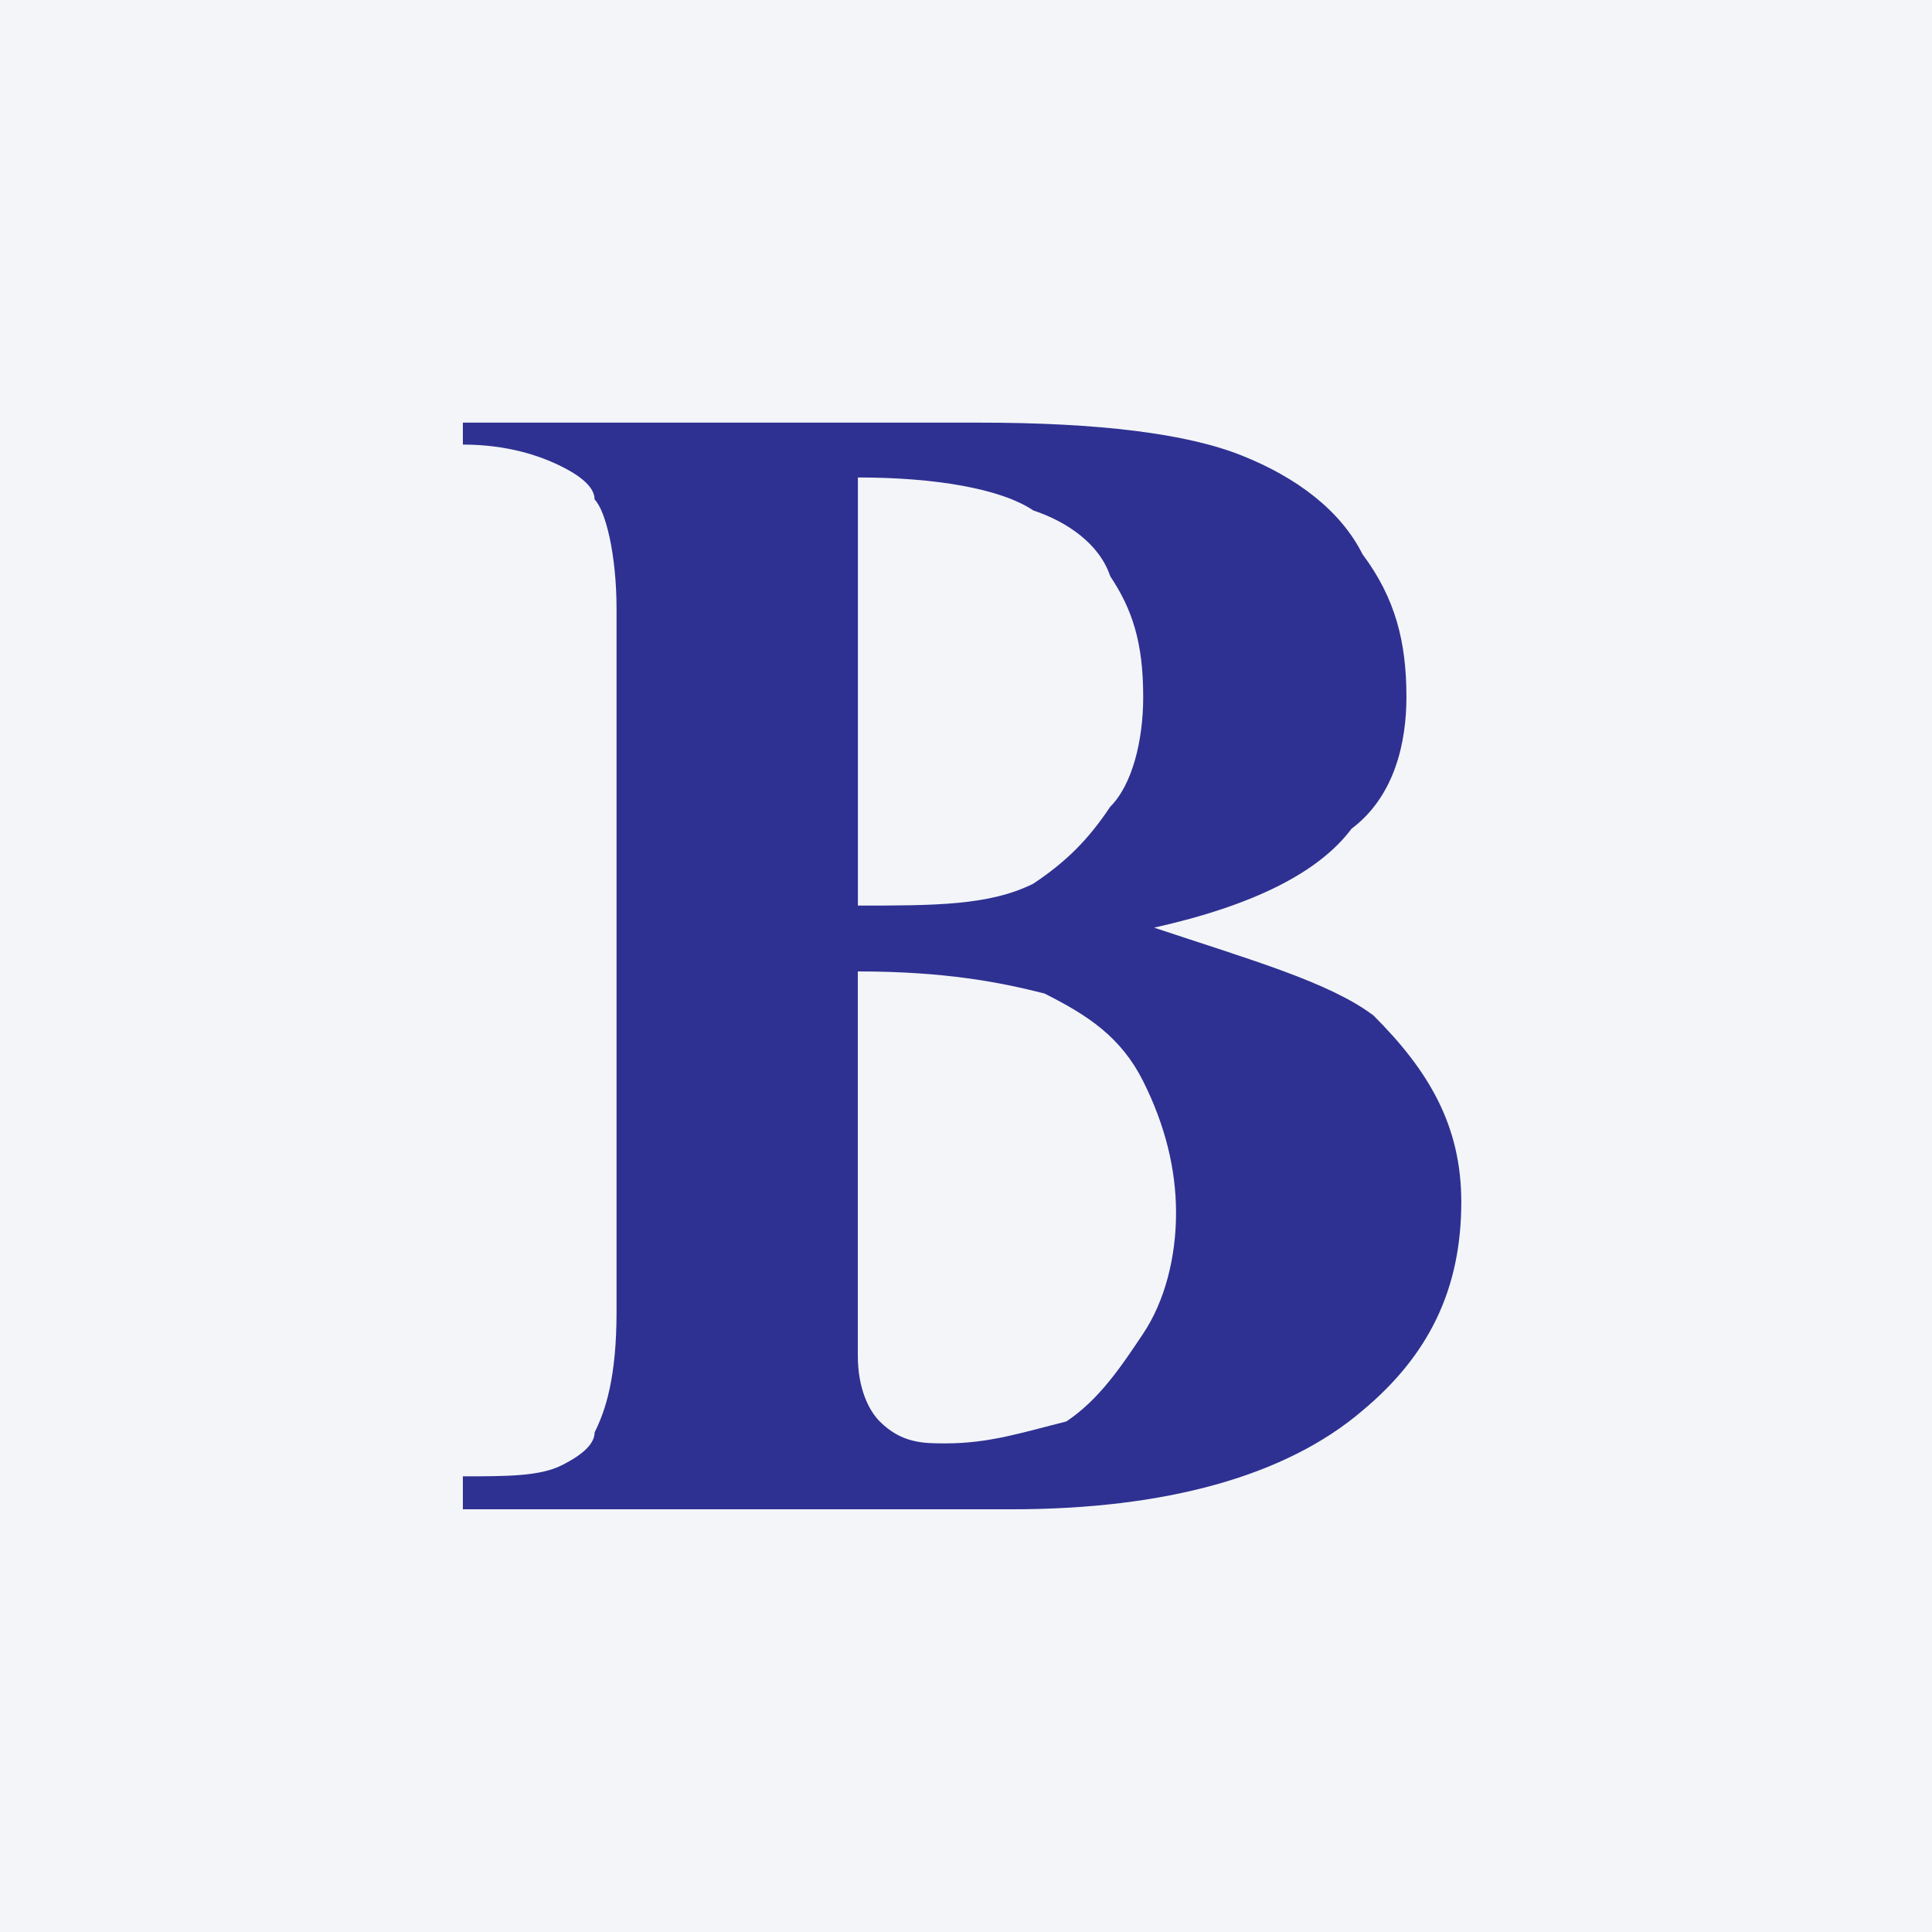
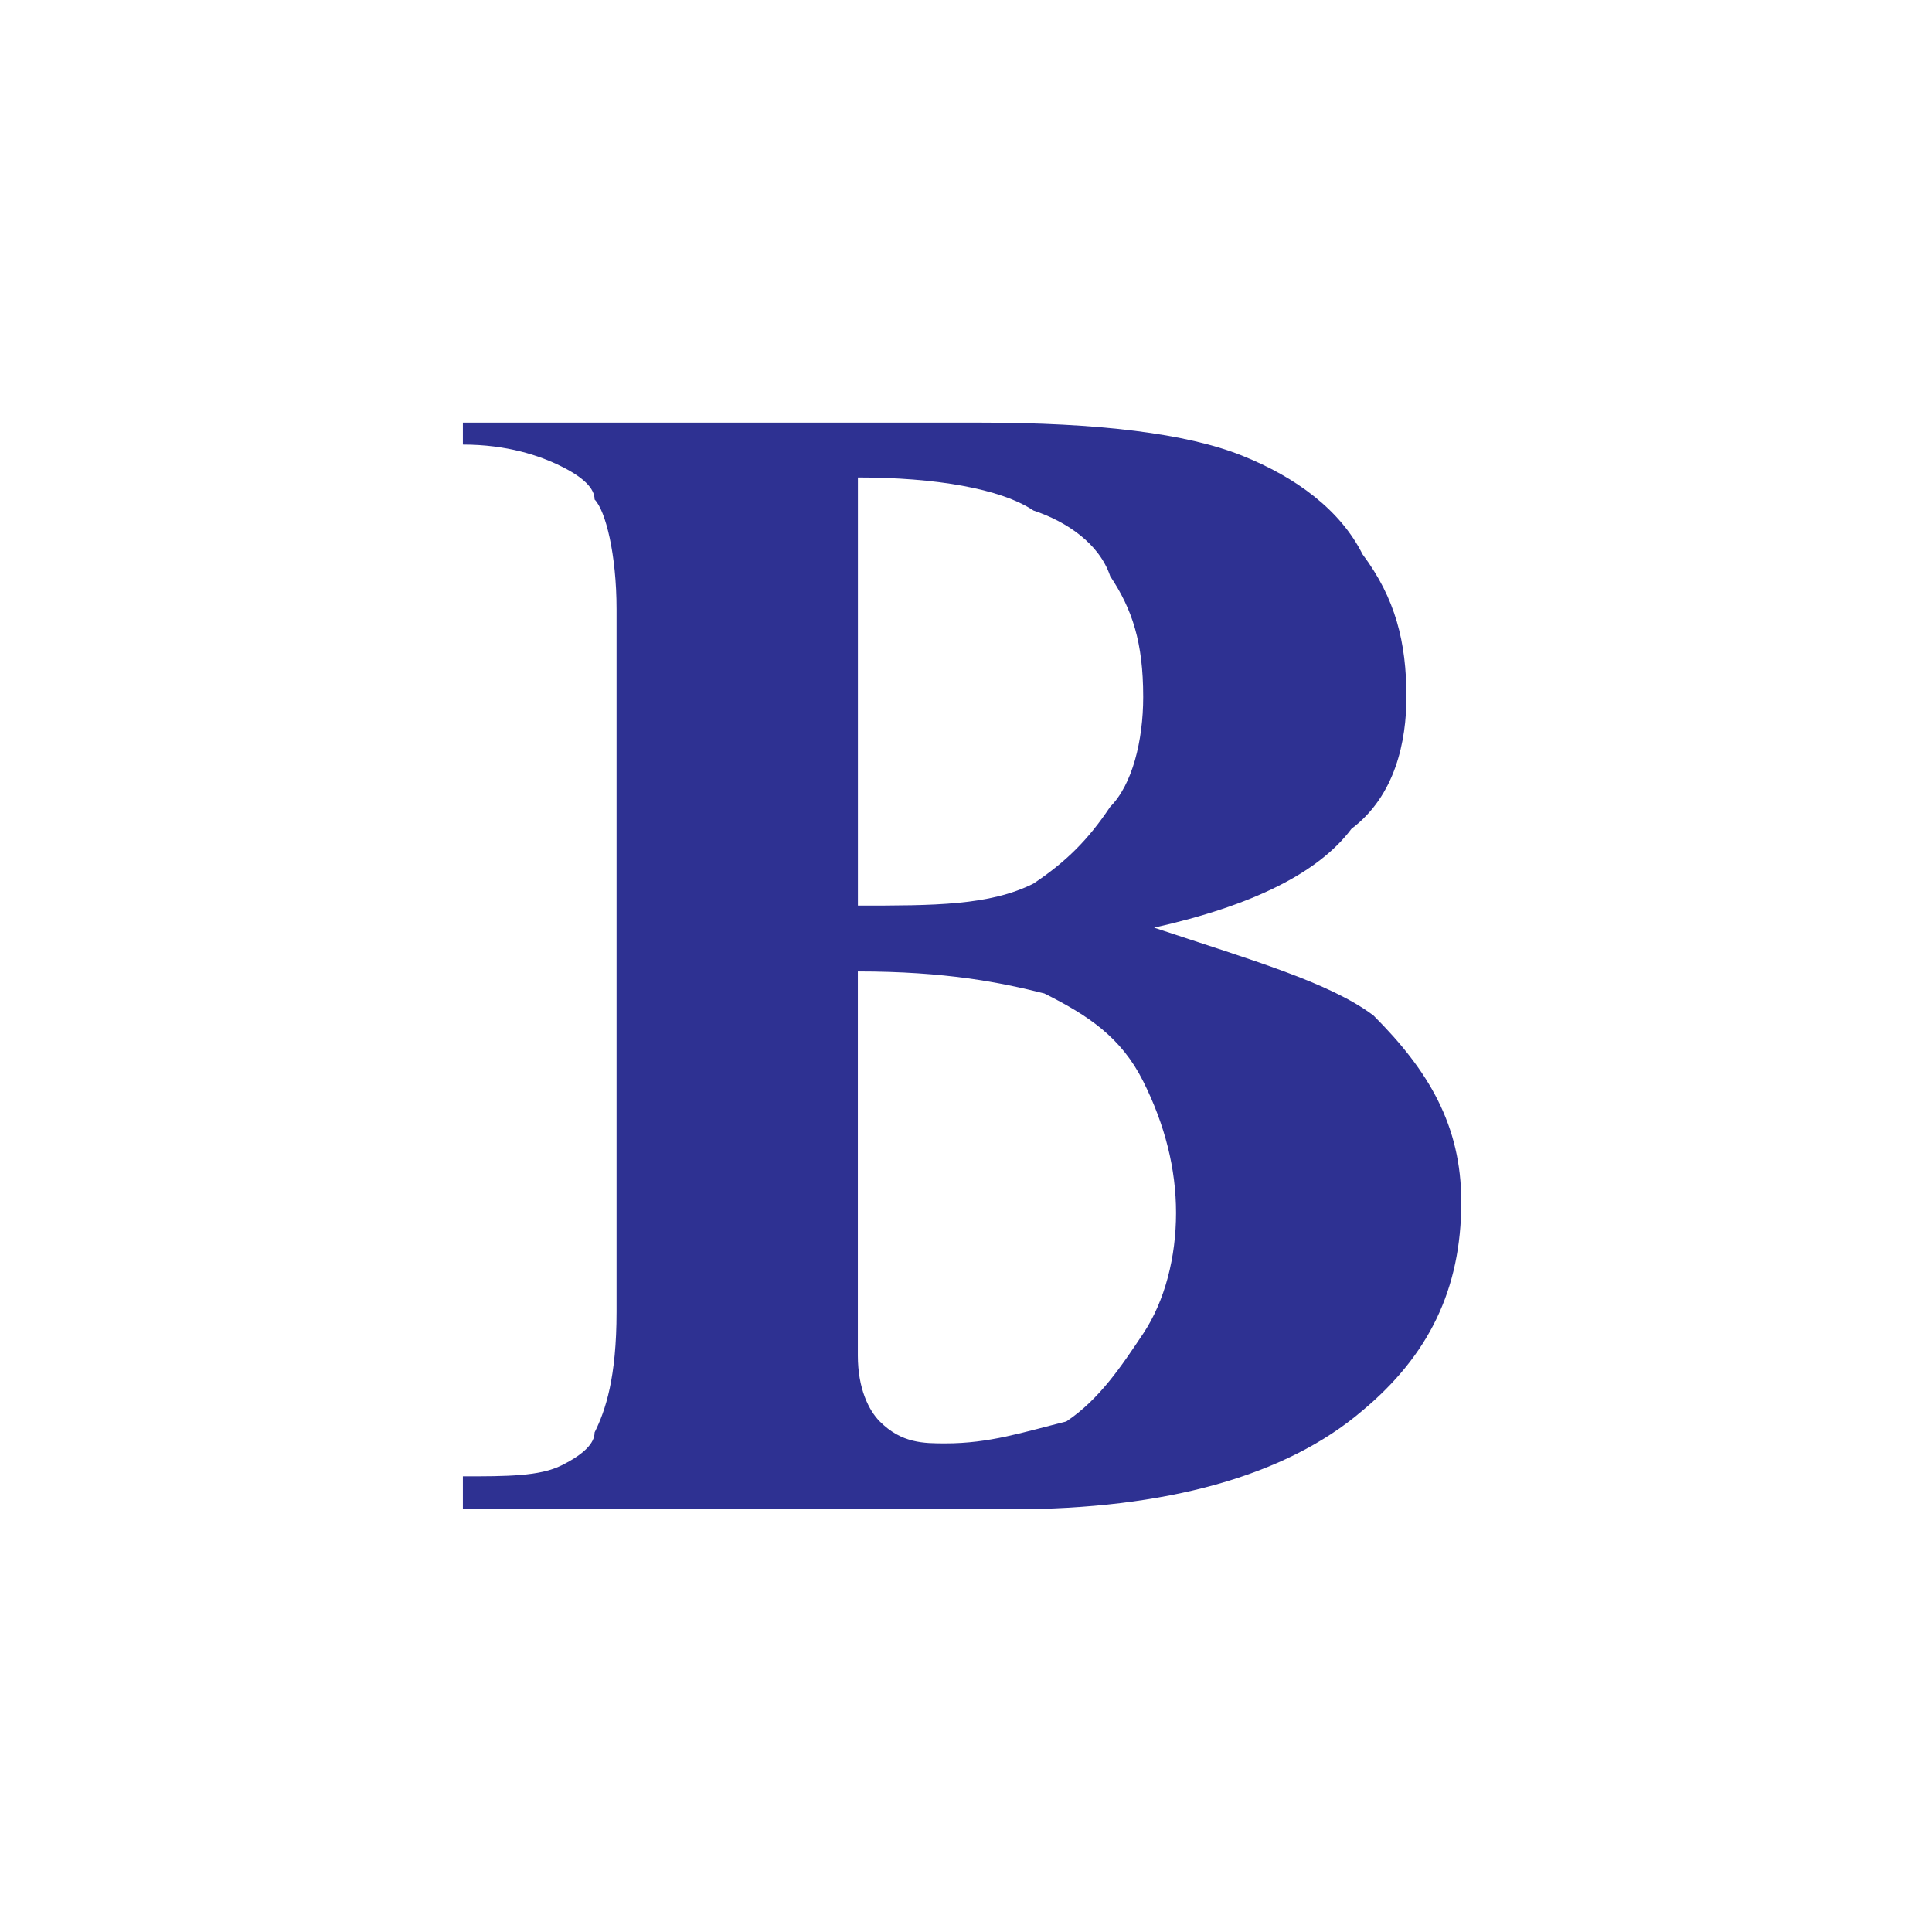
<svg xmlns="http://www.w3.org/2000/svg" width="96" height="96" viewBox="0 0 96 96" fill="none">
-   <rect width="96" height="96" fill="#F4F5F8" />
  <path fill-rule="evenodd" clip-rule="evenodd" d="M67.156 41.181C69.338 39.54 69.885 36.815 69.885 34.633C69.885 31.905 69.338 29.726 67.704 27.542C66.613 25.363 64.434 23.725 61.706 22.635C58.977 21.544 54.62 21 48.623 21H23V22.091C25.182 22.091 26.819 22.635 27.907 23.182C28.998 23.725 29.545 24.272 29.545 24.819C30.089 25.366 30.636 27.545 30.636 30.273V65.176C30.636 68.448 30.089 70.086 29.545 71.177C29.545 71.721 28.998 72.267 27.907 72.811C26.819 73.358 25.182 73.358 23 73.358V74.996H50.257C57.889 74.996 63.887 73.358 67.704 70.089C70.973 67.361 72.611 64.088 72.611 59.725C72.611 55.909 70.973 53.18 68.247 50.458C66.066 48.817 62.249 47.726 57.346 46.095C62.253 44.998 65.522 43.363 67.156 41.181ZM42.628 23.725C46.444 23.725 49.717 24.272 51.351 25.366C52.986 25.91 54.623 27.001 55.167 28.632C56.258 30.273 56.805 31.905 56.805 34.633C56.805 36.815 56.258 38.997 55.167 40.087C54.073 41.725 52.983 42.816 51.348 43.907C49.166 44.998 46.444 44.998 42.628 44.998V23.725ZM51.892 49.364C54.073 50.455 55.711 51.545 56.802 53.724C57.893 55.902 58.437 58.087 58.437 60.269C58.437 62.453 57.893 64.632 56.802 66.27C55.711 67.904 54.62 69.542 52.983 70.633C50.804 71.177 49.166 71.721 46.985 71.721C45.894 71.721 44.806 71.721 43.716 70.633C43.169 70.086 42.625 68.992 42.625 67.361V65.719V48.27C46.988 48.27 49.717 48.814 51.892 49.364Z" fill="#2E3192" />
</svg>